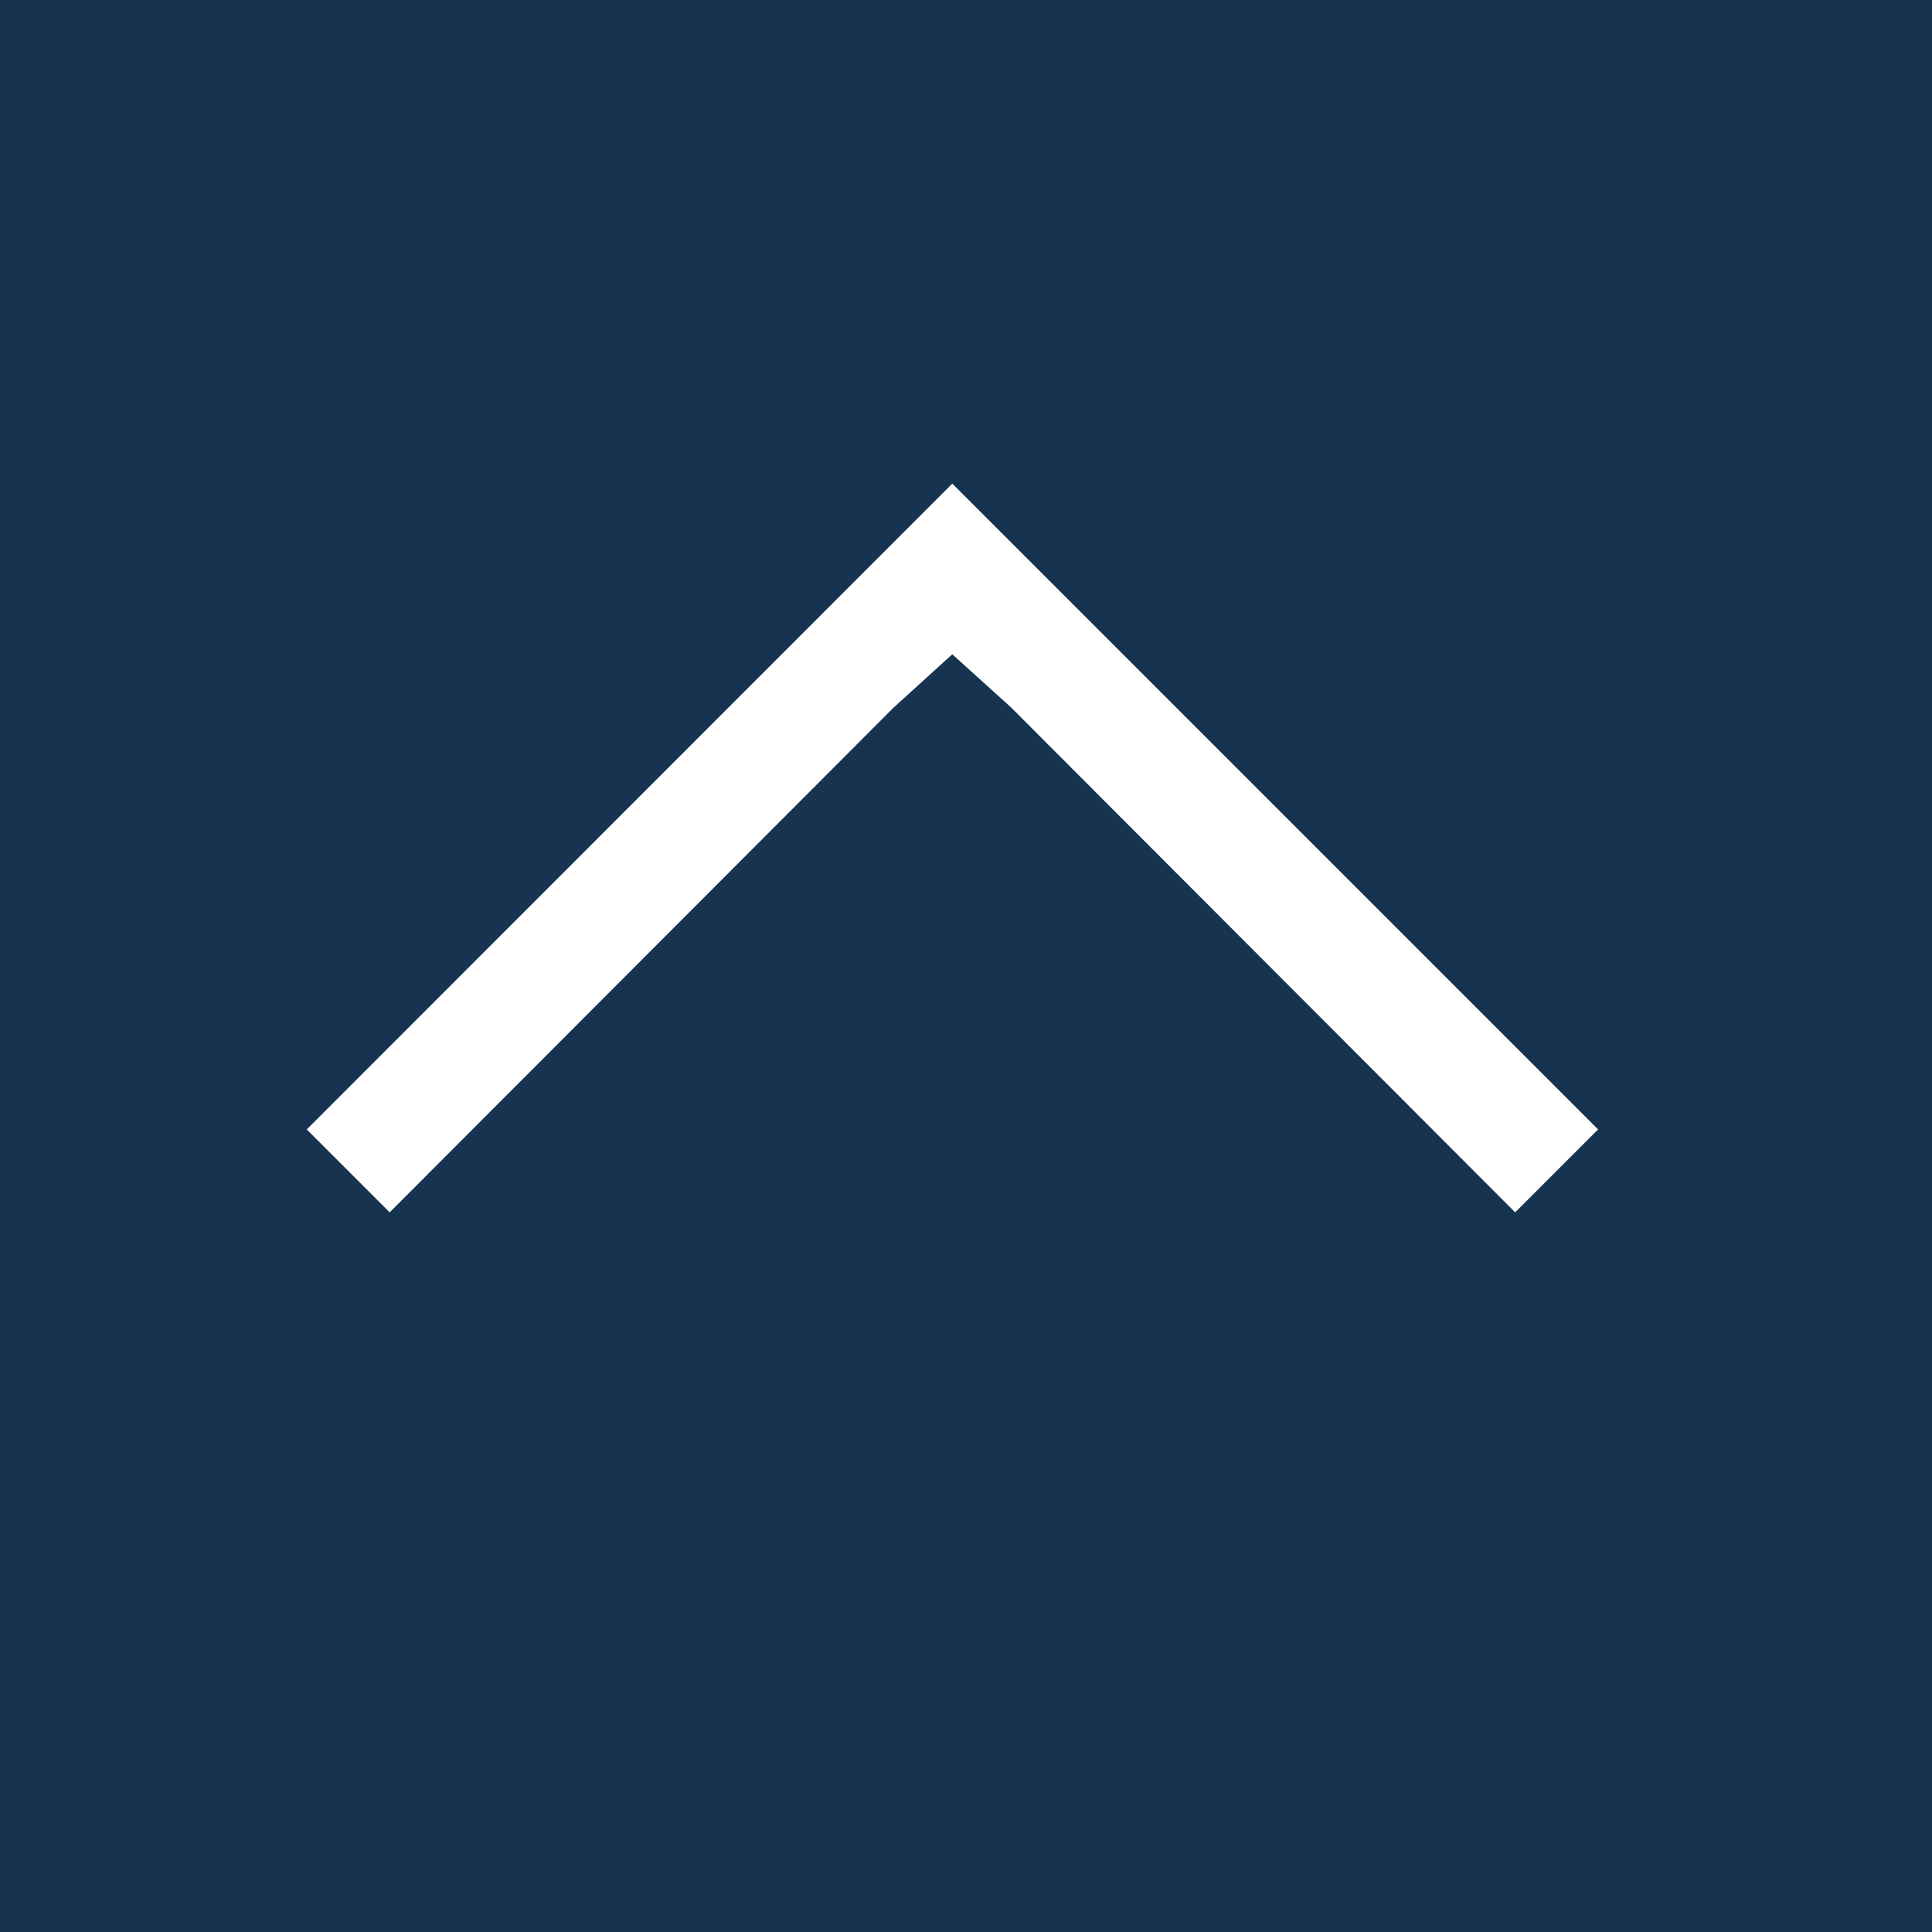
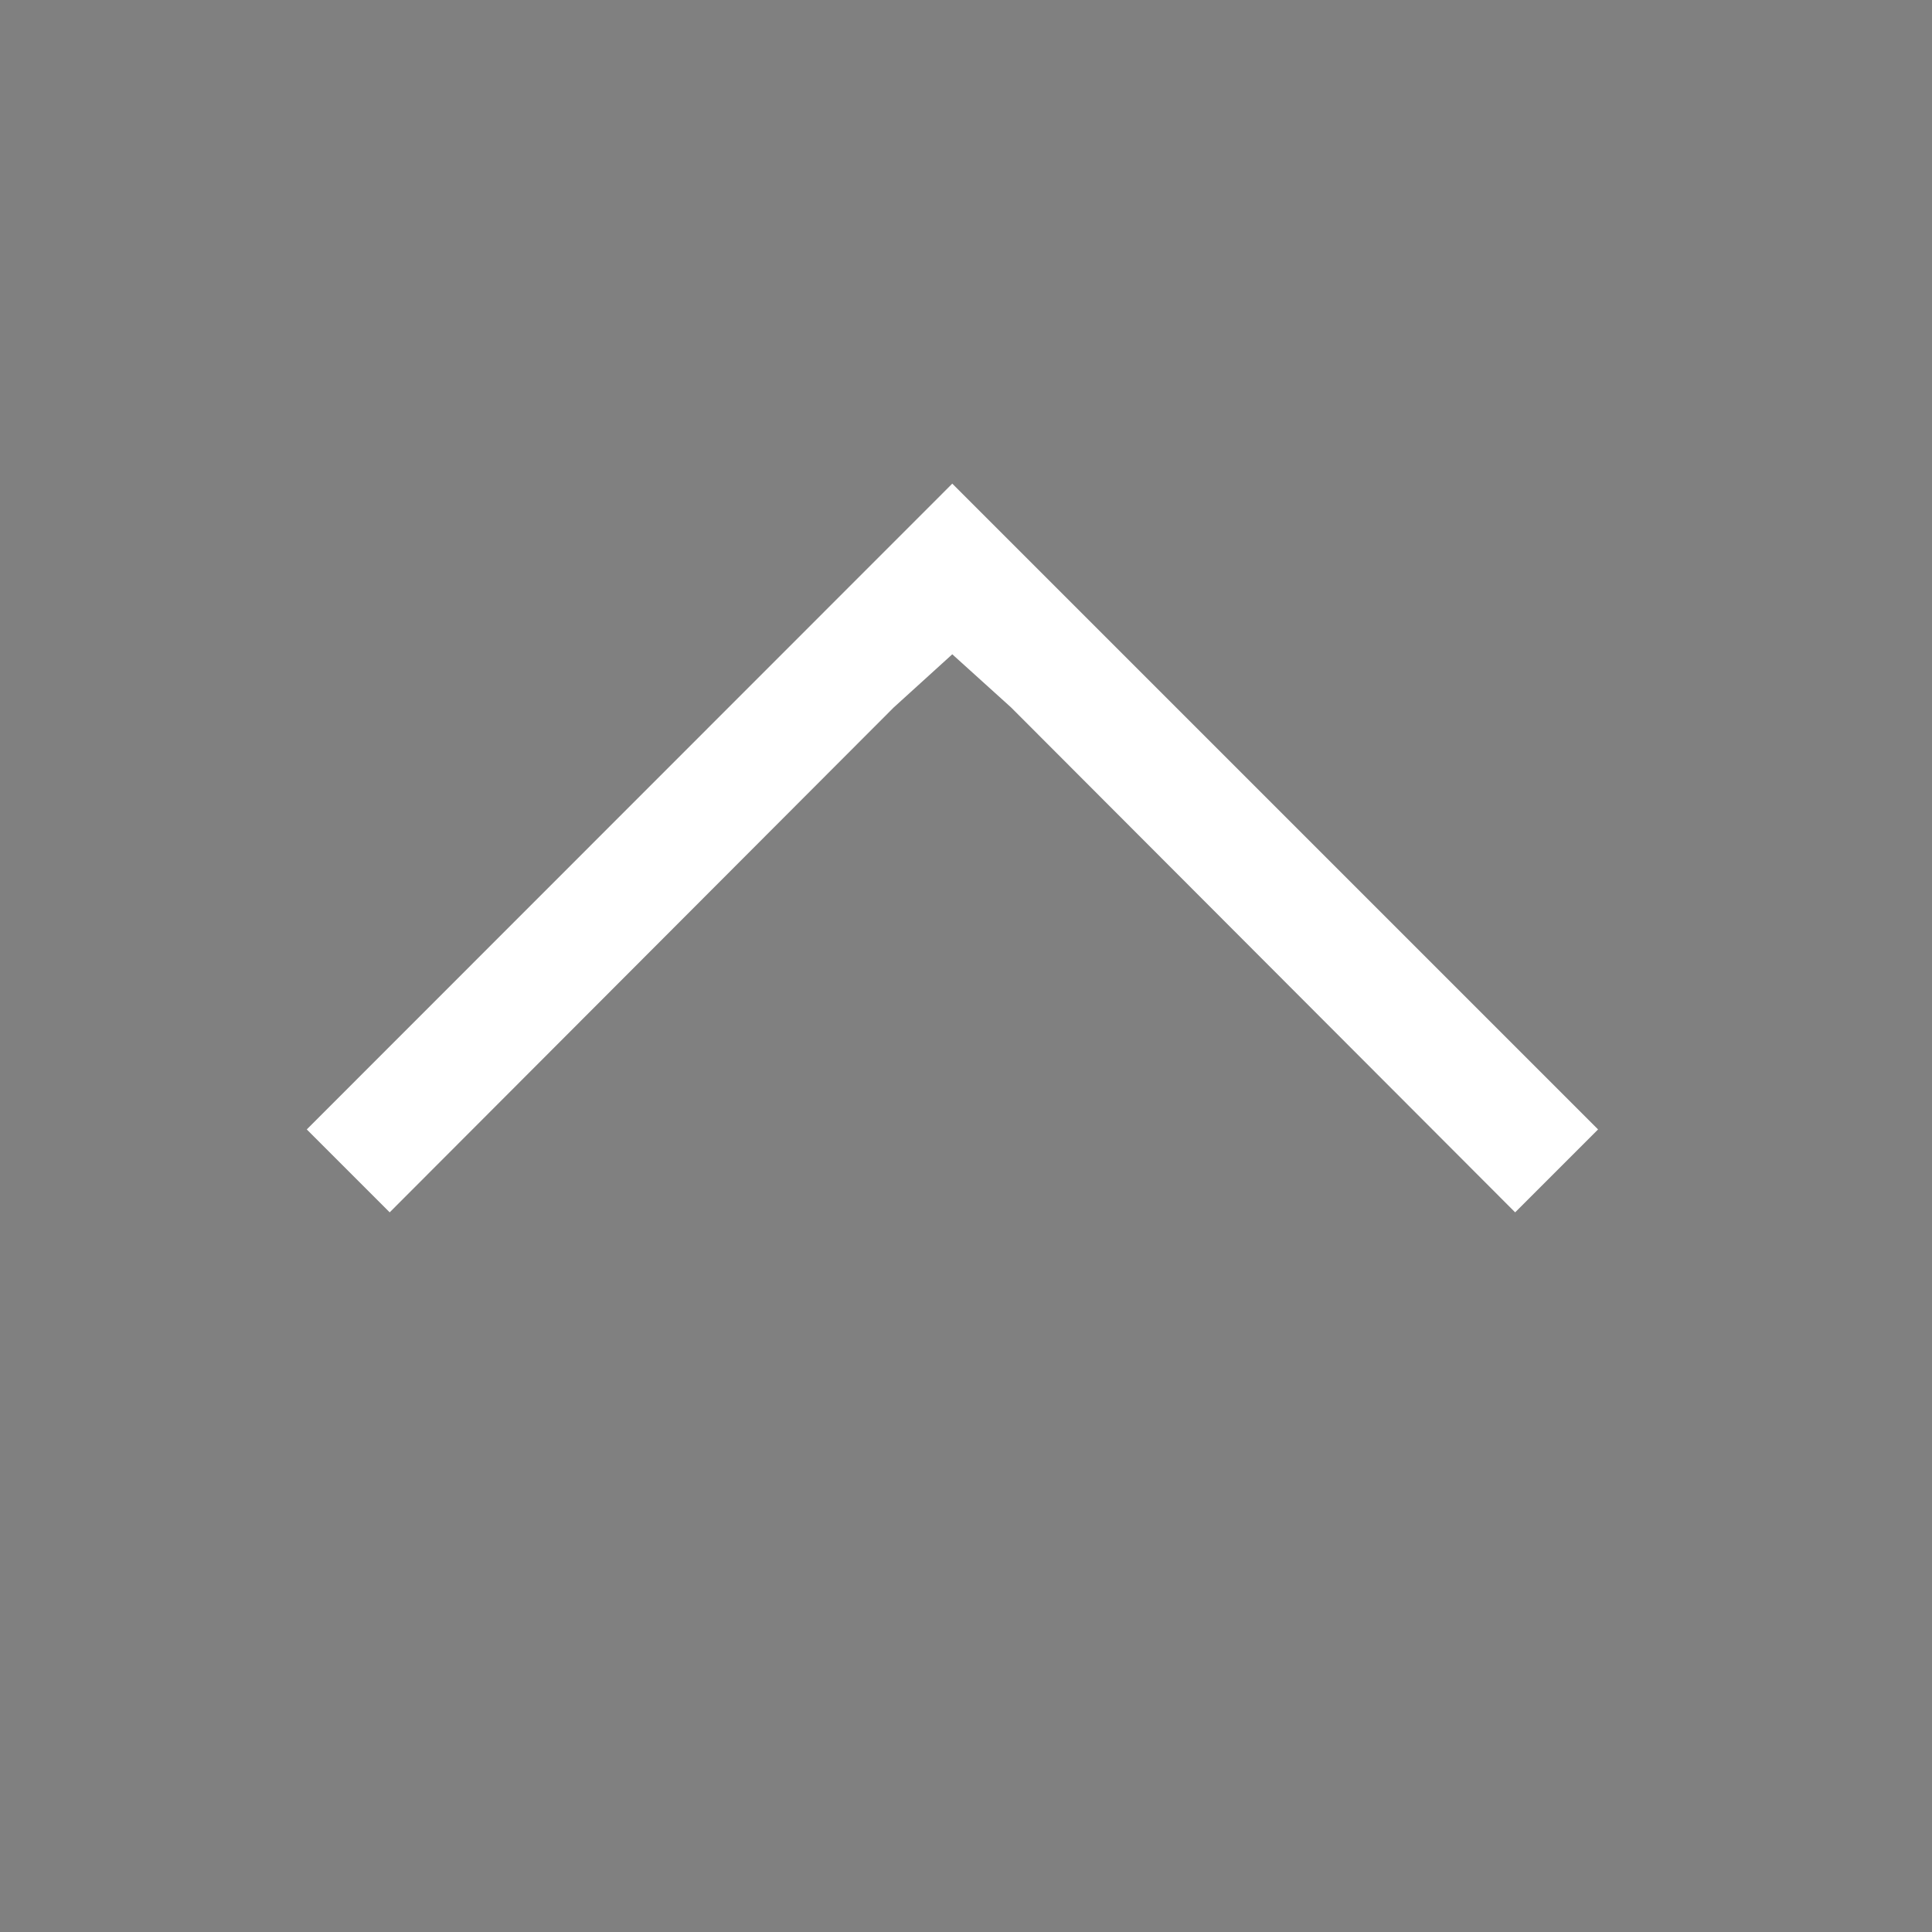
<svg xmlns="http://www.w3.org/2000/svg" id="Layer_1" data-name="Layer 1" viewBox="0 0 68.27 68.27">
  <rect x="0" y="0" width="68.27" height="68.27" fill="#808080" stroke="none" />
  <defs>
    <style>.cls-1{fill:#163450;}.cls-2{fill:#fff;}</style>
  </defs>
  <title>lvt-detalas-web</title>
-   <rect class="cls-1" width="68.27" height="68.27" transform="translate(0 68.27) rotate(-90)" />
  <path class="cls-2" d="M35.73,25,53.54,42.84l2.93-2.93L33.65,17.09,10.84,39.91l2.93,2.93L31.58,25l2.07-1.88Z" />
</svg>